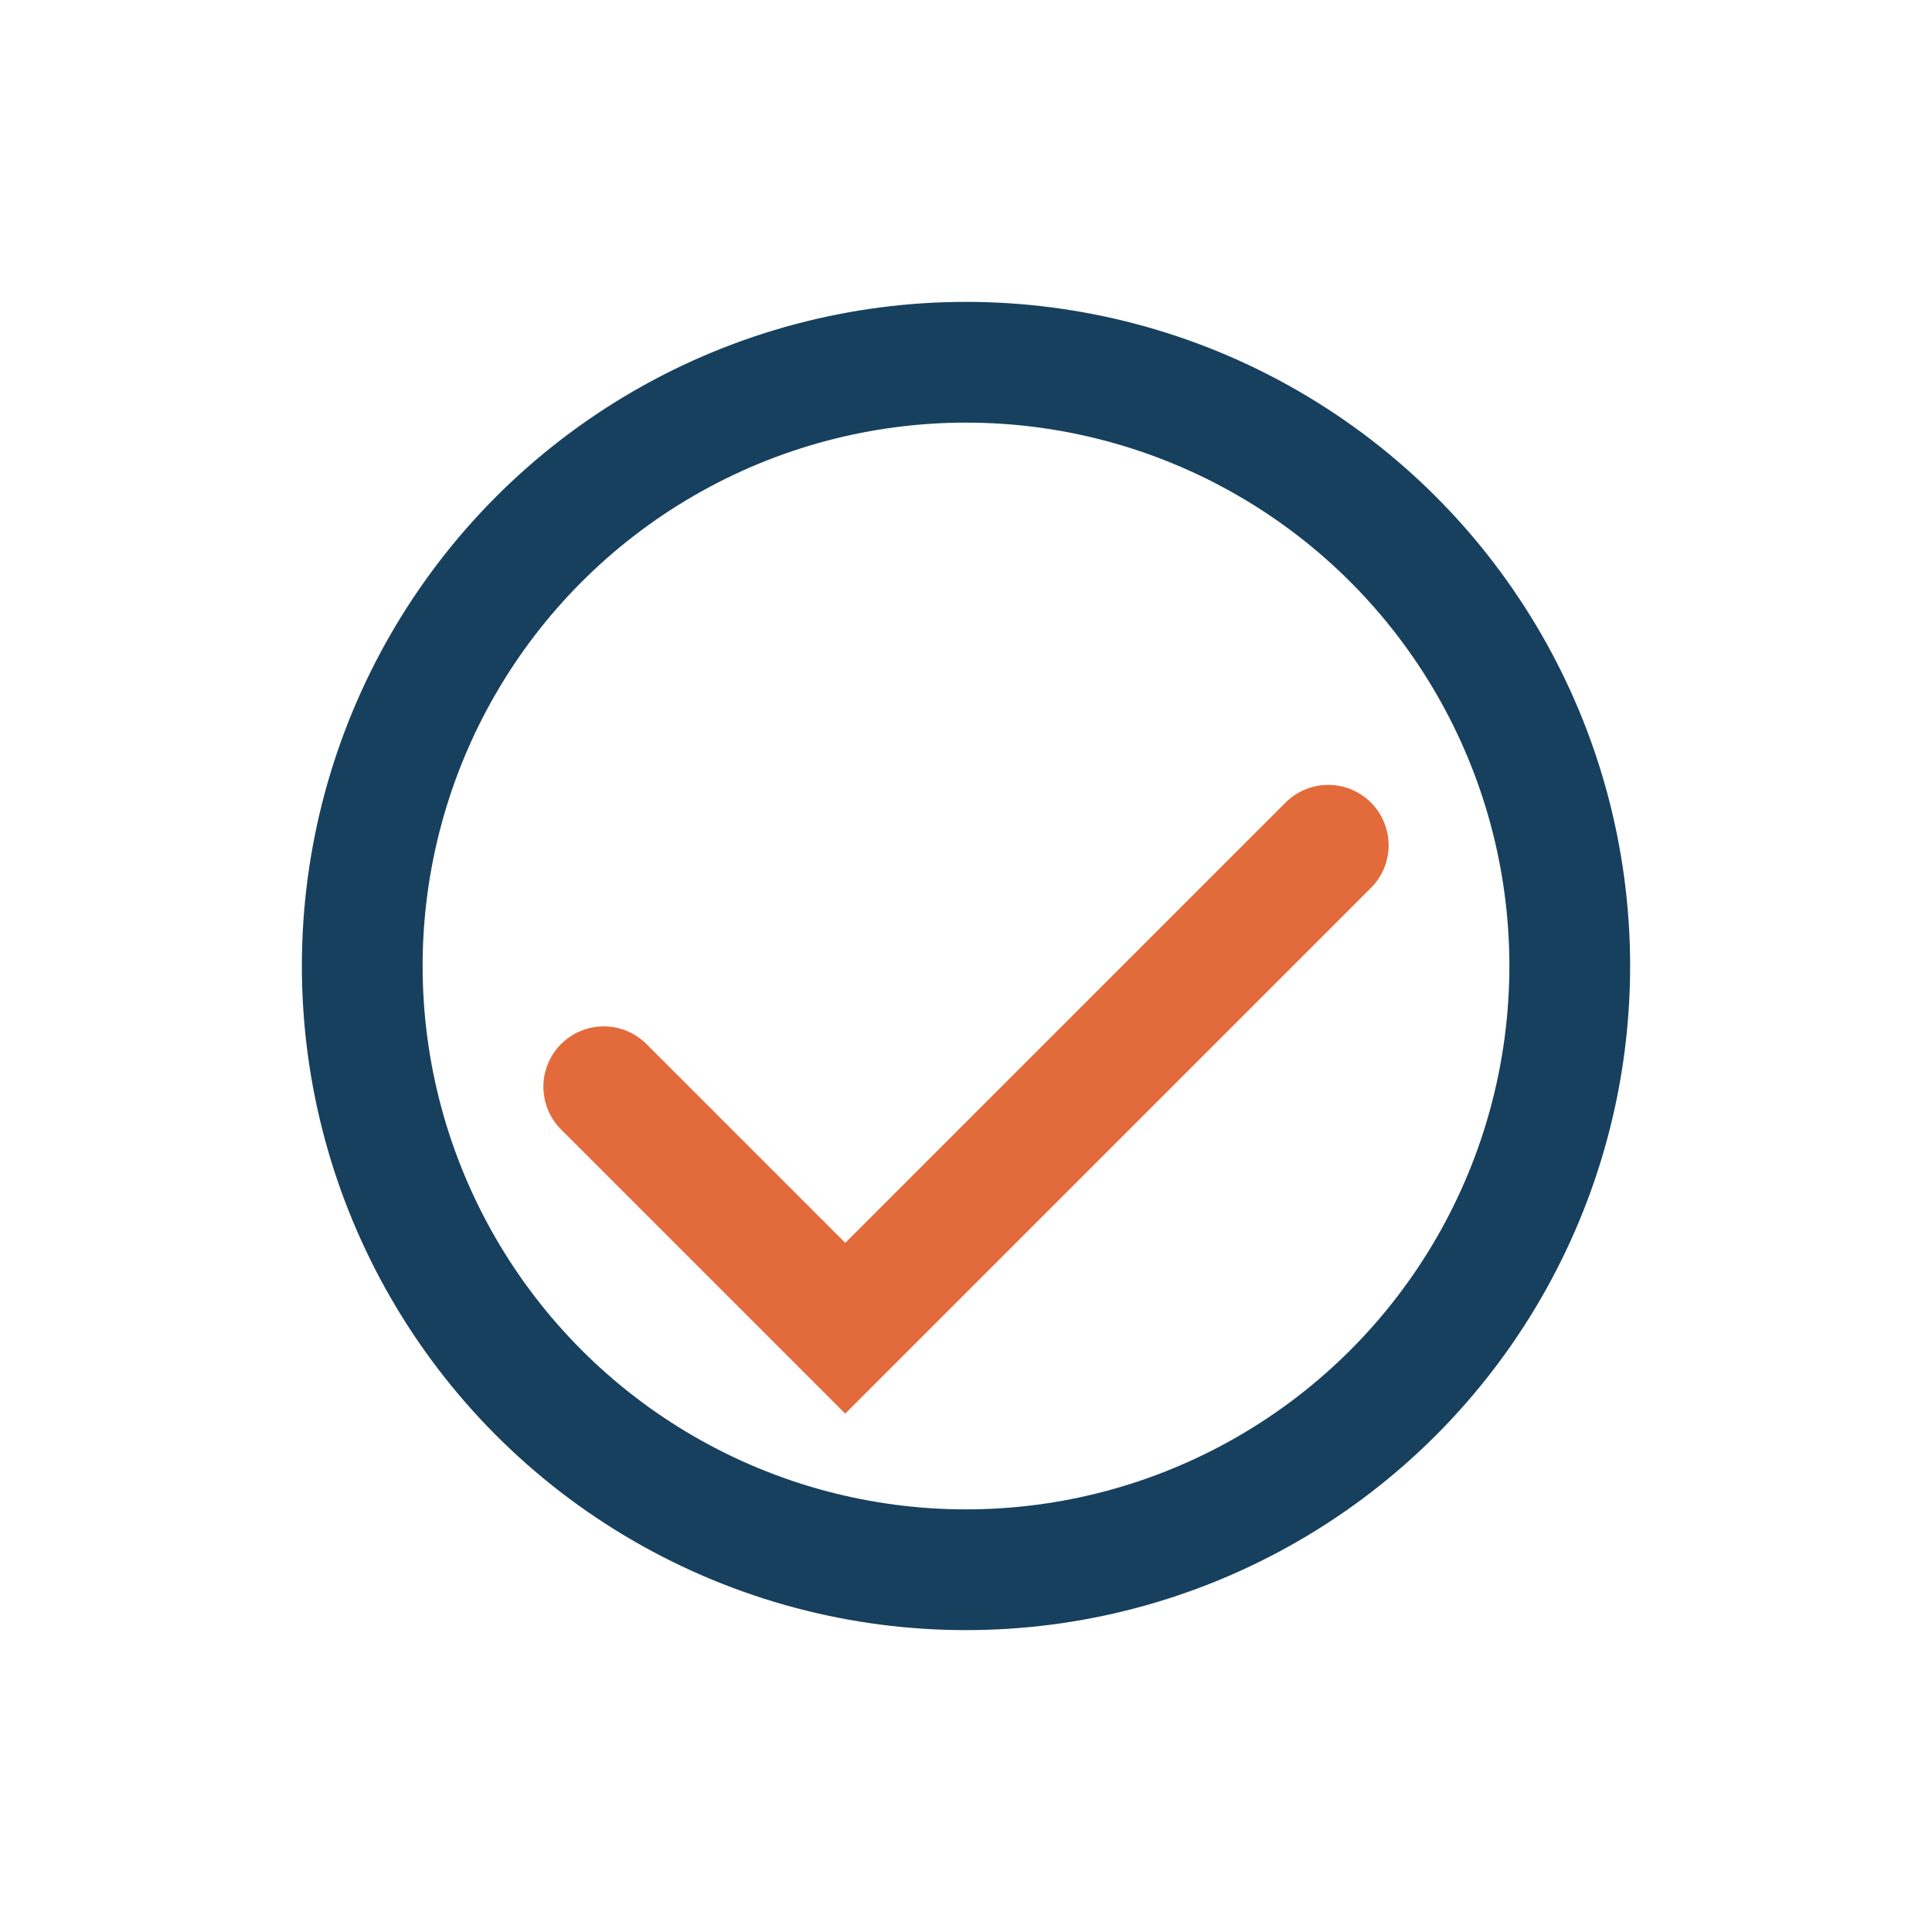
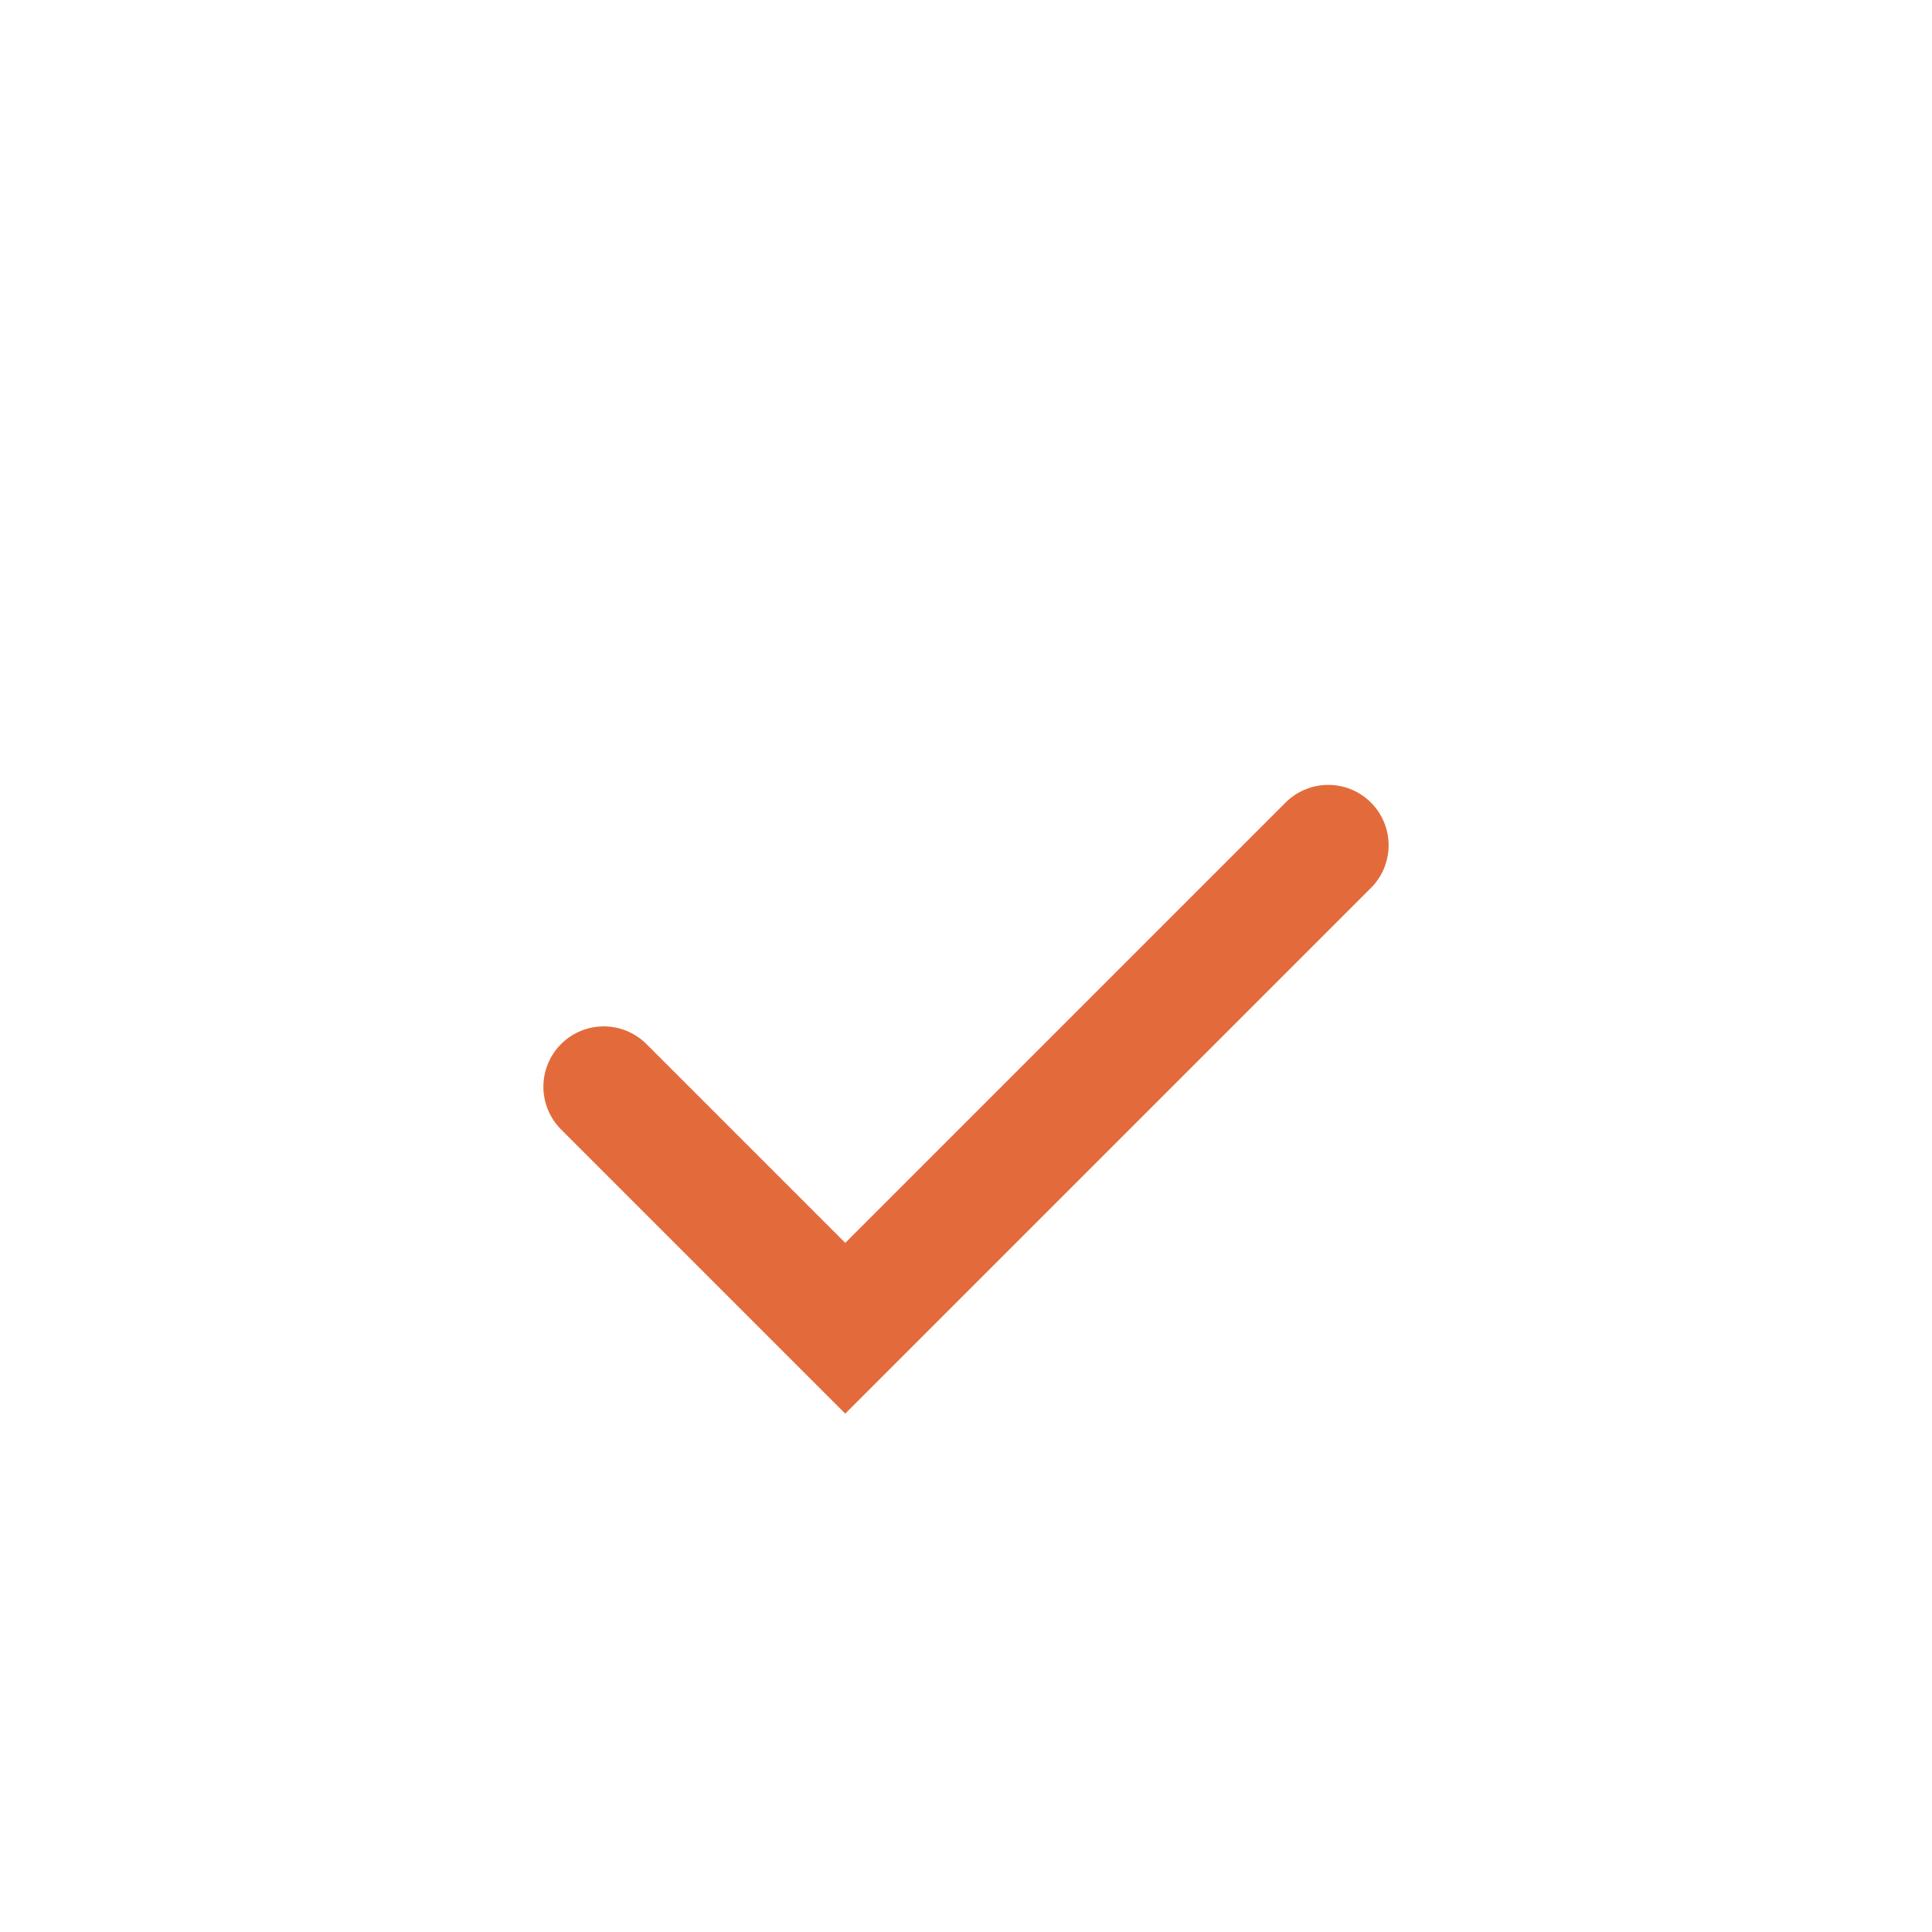
<svg xmlns="http://www.w3.org/2000/svg" width="32" height="32" viewBox="0 0 32 32">
-   <circle cx="16" cy="16" r="10" fill="none" stroke="#17405E" stroke-width="2" />
  <path d="M10 18l4 4 8-8" fill="none" stroke="#E36B3B" stroke-width="2" stroke-linecap="round" />
</svg>